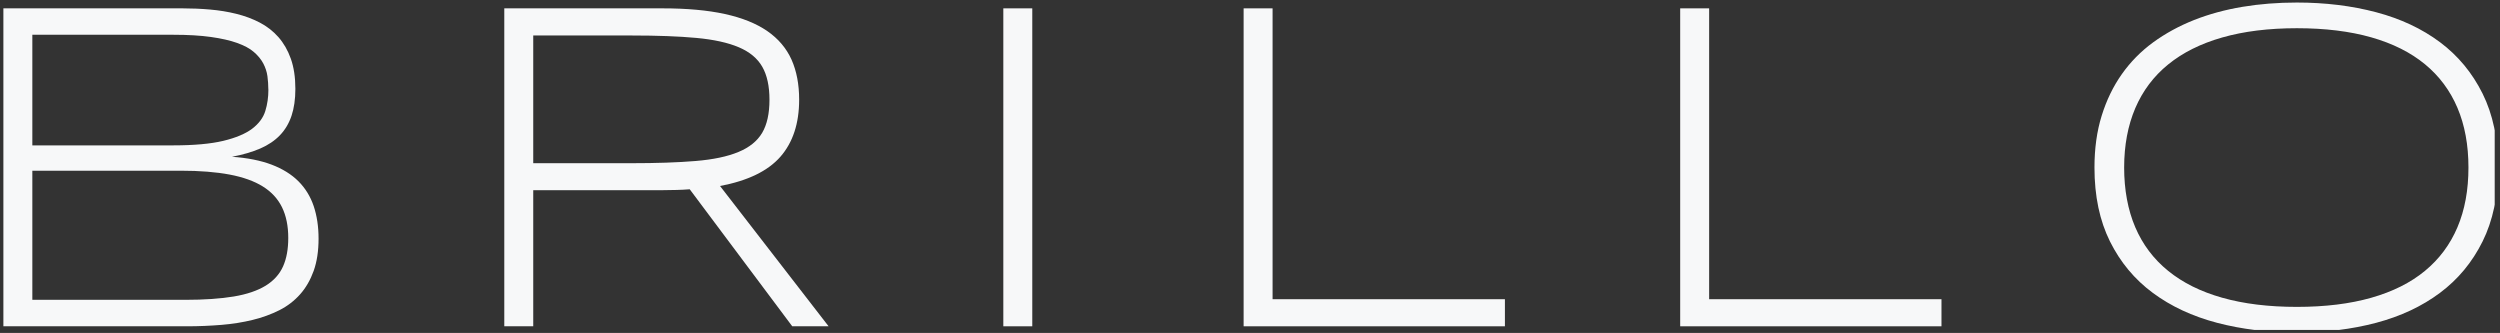
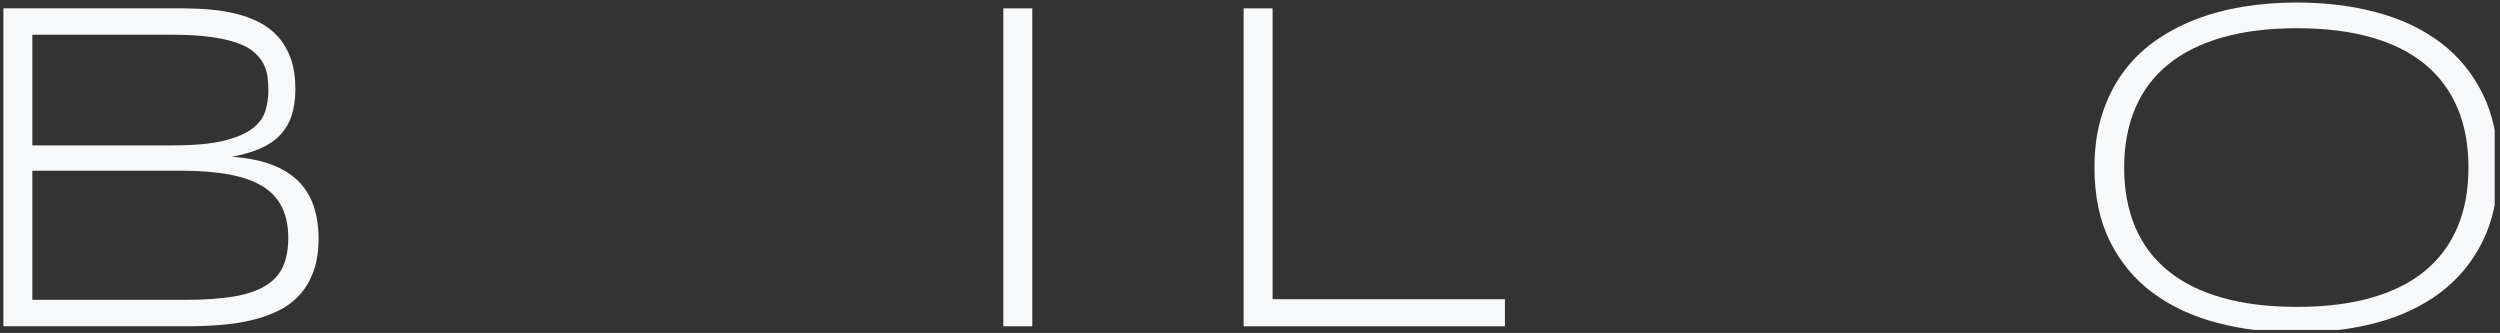
<svg xmlns="http://www.w3.org/2000/svg" width="100%" height="100%" viewBox="0 0 443 59" version="1.1" xml:space="preserve" style="fill-rule:evenodd;clip-rule:evenodd;stroke-linejoin:round;stroke-miterlimit:2;">
  <rect x="0" y="0" width="443" height="59" fill="#333333" stroke="none" />
  <g id="Artboard1" transform="matrix(1,0,0,1,-34.6,-31.45)">
    <rect x="34.6" y="31.45" width="442.06" height="58.47" style="fill:none;" />
    <clipPath id="_clip1">
      <rect x="34.6" y="31.45" width="442.06" height="58.47" />
    </clipPath>
    <g clip-path="url(#_clip1)">
      <g transform="matrix(1,0,0,1,0.6,0.45)">
        <path d="M90.45,73.28C90.45,75.47 90.16,77.37 89.59,78.98C89.01,80.59 88.22,81.98 87.19,83.14C86.16,84.3 84.93,85.25 83.5,85.97C82.06,86.69 80.49,87.27 78.76,87.69C77.04,88.11 75.19,88.41 73.23,88.57C71.26,88.73 69.22,88.82 67.12,88.82L34.6,88.82L34.6,32.48L66.38,32.48C67.99,32.48 69.61,32.55 71.22,32.69C72.83,32.83 74.38,33.08 75.87,33.45C77.36,33.82 78.74,34.33 80.01,34.99C81.28,35.65 82.39,36.51 83.33,37.57C84.27,38.64 85.01,39.92 85.54,41.42C86.07,42.92 86.34,44.7 86.34,46.75C86.34,48.58 86.11,50.17 85.66,51.51C85.21,52.85 84.53,54 83.61,54.96C82.69,55.92 81.53,56.7 80.11,57.32C78.69,57.93 77.02,58.42 75.11,58.78C77.84,58.97 80.18,59.44 82.12,60.17C84.06,60.91 85.65,61.89 86.88,63.12C88.11,64.35 89.01,65.82 89.59,67.53C90.16,69.24 90.45,71.16 90.45,73.29L90.45,73.28ZM81.55,46.87C81.55,46.08 81.49,45.29 81.39,44.5C81.28,43.71 81.03,42.96 80.65,42.24C80.27,41.52 79.71,40.84 78.99,40.22C78.27,39.59 77.27,39.06 76.02,38.61C74.76,38.16 73.21,37.81 71.36,37.55C69.52,37.29 67.29,37.16 64.7,37.16L39.73,37.16L39.73,56.76L64.7,56.76C68.39,56.76 71.34,56.49 73.56,55.96C75.77,55.43 77.48,54.71 78.67,53.82C79.86,52.92 80.64,51.87 81.01,50.68C81.38,49.48 81.56,48.22 81.56,46.88L81.55,46.87ZM85.08,73.17C85.08,71.04 84.71,69.23 83.97,67.72C83.23,66.22 82.1,64.99 80.57,64.04C79.04,63.09 77.07,62.38 74.67,61.93C72.26,61.48 69.41,61.25 66.1,61.25L39.73,61.25L39.73,84.13L66.79,84.13C70.21,84.13 73.08,83.93 75.42,83.54C77.76,83.15 79.64,82.5 81.08,81.62C82.52,80.73 83.54,79.59 84.16,78.2C84.78,76.81 85.08,75.13 85.08,73.17Z" style="fill:rgb(247,248,249);fill-rule:nonzero;" />
      </g>
      <g transform="matrix(1,0,0,1,0.6,0.45)">
-         <path d="M128.49,64.71L128.49,88.82L123.36,88.82L123.36,32.48L151.41,32.48C155.7,32.48 159.38,32.81 162.44,33.48C165.5,34.15 168.01,35.16 169.97,36.51C171.92,37.86 173.35,39.55 174.26,41.57C175.16,43.59 175.61,45.96 175.61,48.66C175.61,52.87 174.5,56.24 172.29,58.77C170.08,61.3 166.51,63.03 161.59,63.96L180.82,88.81L174.38,88.81L156.22,64.54C155.45,64.6 154.67,64.64 153.88,64.66C153.09,64.69 152.27,64.7 151.42,64.7L128.5,64.7L128.49,64.71ZM170.35,48.68C170.35,46.27 169.93,44.33 169.08,42.84C168.23,41.35 166.85,40.2 164.93,39.38C163.01,38.56 160.5,38.01 157.4,37.72C154.29,37.43 150.48,37.29 145.97,37.29L128.49,37.29L128.49,59.92L145.81,59.92C150.32,59.92 154.14,59.79 157.26,59.53C160.38,59.27 162.91,58.74 164.85,57.93C166.79,57.13 168.2,55.99 169.06,54.53C169.92,53.07 170.35,51.12 170.35,48.69L170.35,48.68Z" style="fill:rgb(247,248,249);fill-rule:nonzero;" />
-       </g>
+         </g>
      <g transform="matrix(1,0,0,1,0.6,0.45)">
        <rect x="211.79" y="32.48" width="5.13" height="56.34" style="fill:rgb(247,248,249);fill-rule:nonzero;" />
      </g>
      <g transform="matrix(1,0,0,1,0.6,0.45)">
        <path d="M254.37,88.82L254.37,32.48L259.5,32.48L259.5,84.02L300.67,84.02L300.67,88.82L254.37,88.82Z" style="fill:rgb(247,248,249);fill-rule:nonzero;" />
      </g>
      <g transform="matrix(1,0,0,1,0.6,0.45)">
-         <path d="M331.73,88.82L331.73,32.48L336.86,32.48L336.86,84.02L378.03,84.02L378.03,88.82L331.73,88.82Z" style="fill:rgb(247,248,249);fill-rule:nonzero;" />
-       </g>
+         </g>
      <g transform="matrix(1,0,0,1,0.6,0.45)">
        <path d="M476.66,60.69C476.66,65.75 475.74,70.11 473.91,73.79C472.08,77.47 469.57,80.5 466.37,82.89C463.17,85.28 459.4,87.05 455.06,88.2C450.72,89.35 446.03,89.92 441,89.92C435.97,89.92 431.23,89.35 426.86,88.2C422.49,87.05 418.69,85.28 415.47,82.89C412.24,80.5 409.72,77.46 407.89,73.79C406.06,70.11 405.14,65.75 405.14,60.69C405.14,57.33 405.56,54.27 406.41,51.53C407.26,48.78 408.45,46.32 409.98,44.15C411.51,41.98 413.36,40.1 415.53,38.51C417.7,36.93 420.12,35.61 422.78,34.55C425.44,33.5 428.31,32.72 431.37,32.21C434.43,31.7 437.64,31.45 441,31.45C446.03,31.45 450.71,32.02 455.06,33.17C459.4,34.32 463.17,36.09 466.37,38.48C469.57,40.87 472.08,43.91 473.91,47.58C475.74,51.26 476.66,55.62 476.66,60.68L476.66,60.69ZM471.41,60.69C471.41,56.7 470.76,53.17 469.46,50.11C468.16,47.05 466.24,44.47 463.7,42.38C461.16,40.29 457.99,38.7 454.2,37.62C450.41,36.54 446.01,36 441.01,36C436.01,36 431.59,36.55 427.78,37.64C423.96,38.73 420.77,40.33 418.2,42.42C415.63,44.51 413.69,47.09 412.37,50.17C411.06,53.25 410.4,56.75 410.4,60.69C410.4,64.63 411.06,68.21 412.37,71.27C413.68,74.33 415.62,76.91 418.2,79C420.77,81.09 423.96,82.68 427.78,83.76C431.6,84.84 436.01,85.38 441.01,85.38C446.01,85.38 450.41,84.84 454.2,83.76C457.99,82.68 461.16,81.1 463.7,79C466.24,76.91 468.16,74.33 469.46,71.27C470.76,68.21 471.41,64.68 471.41,60.69Z" style="fill:rgb(247,248,249);fill-rule:nonzero;" />
      </g>
    </g>
  </g>
</svg>